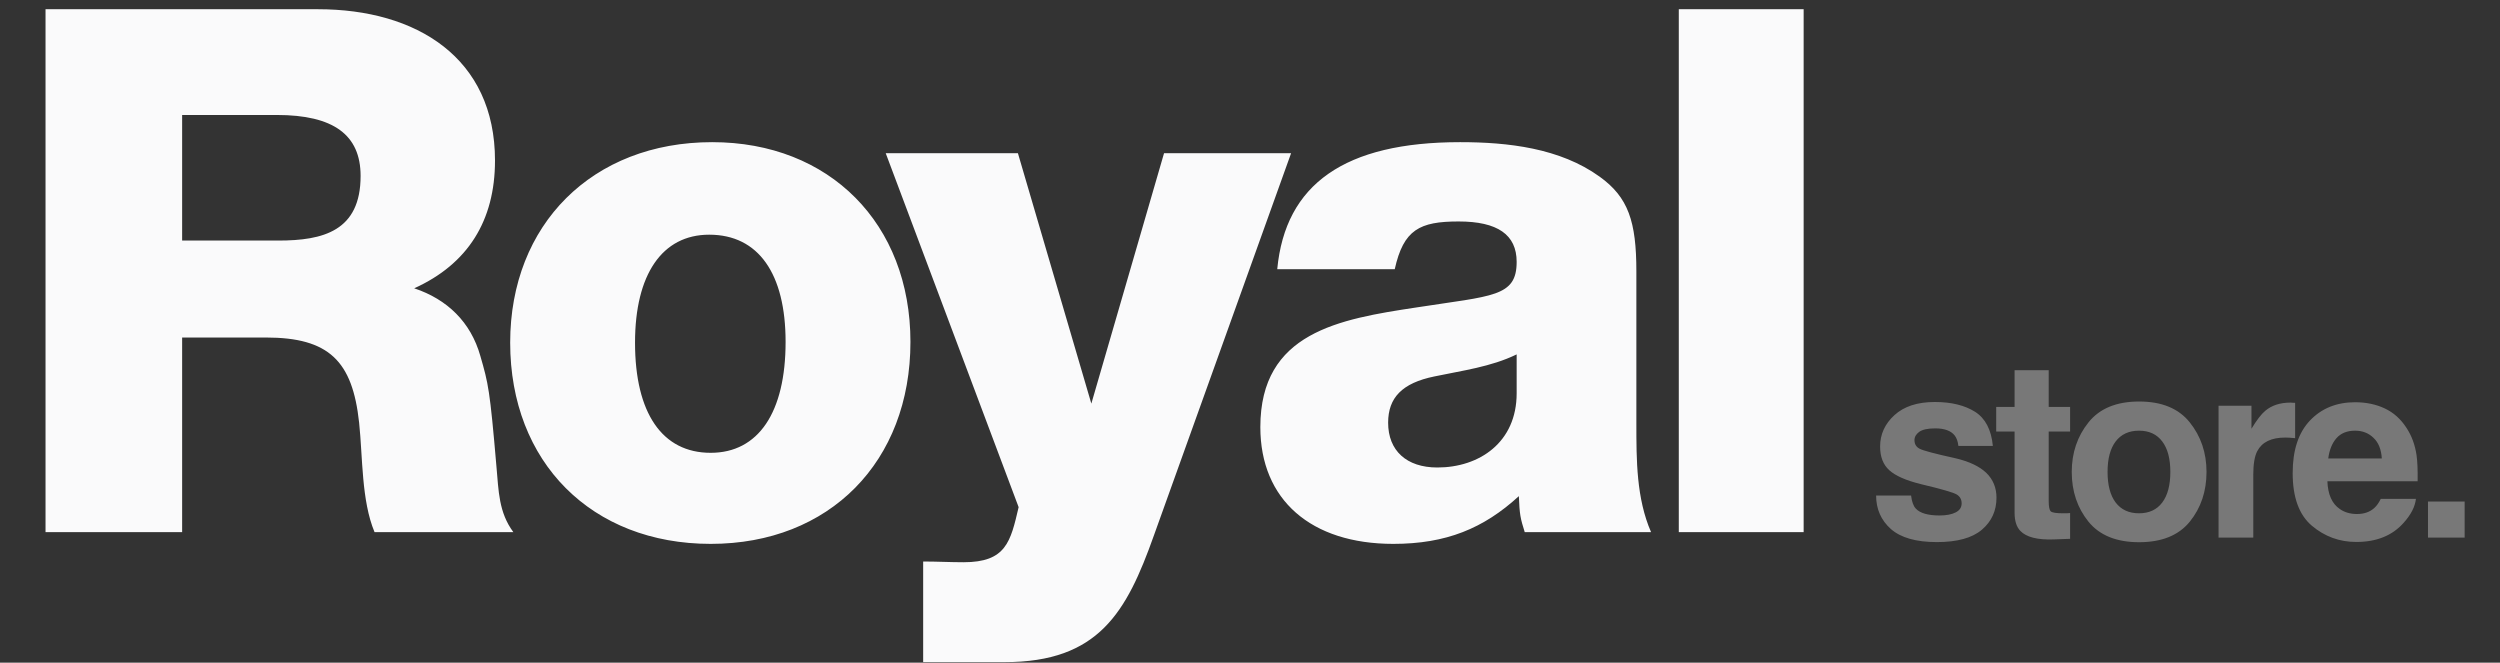
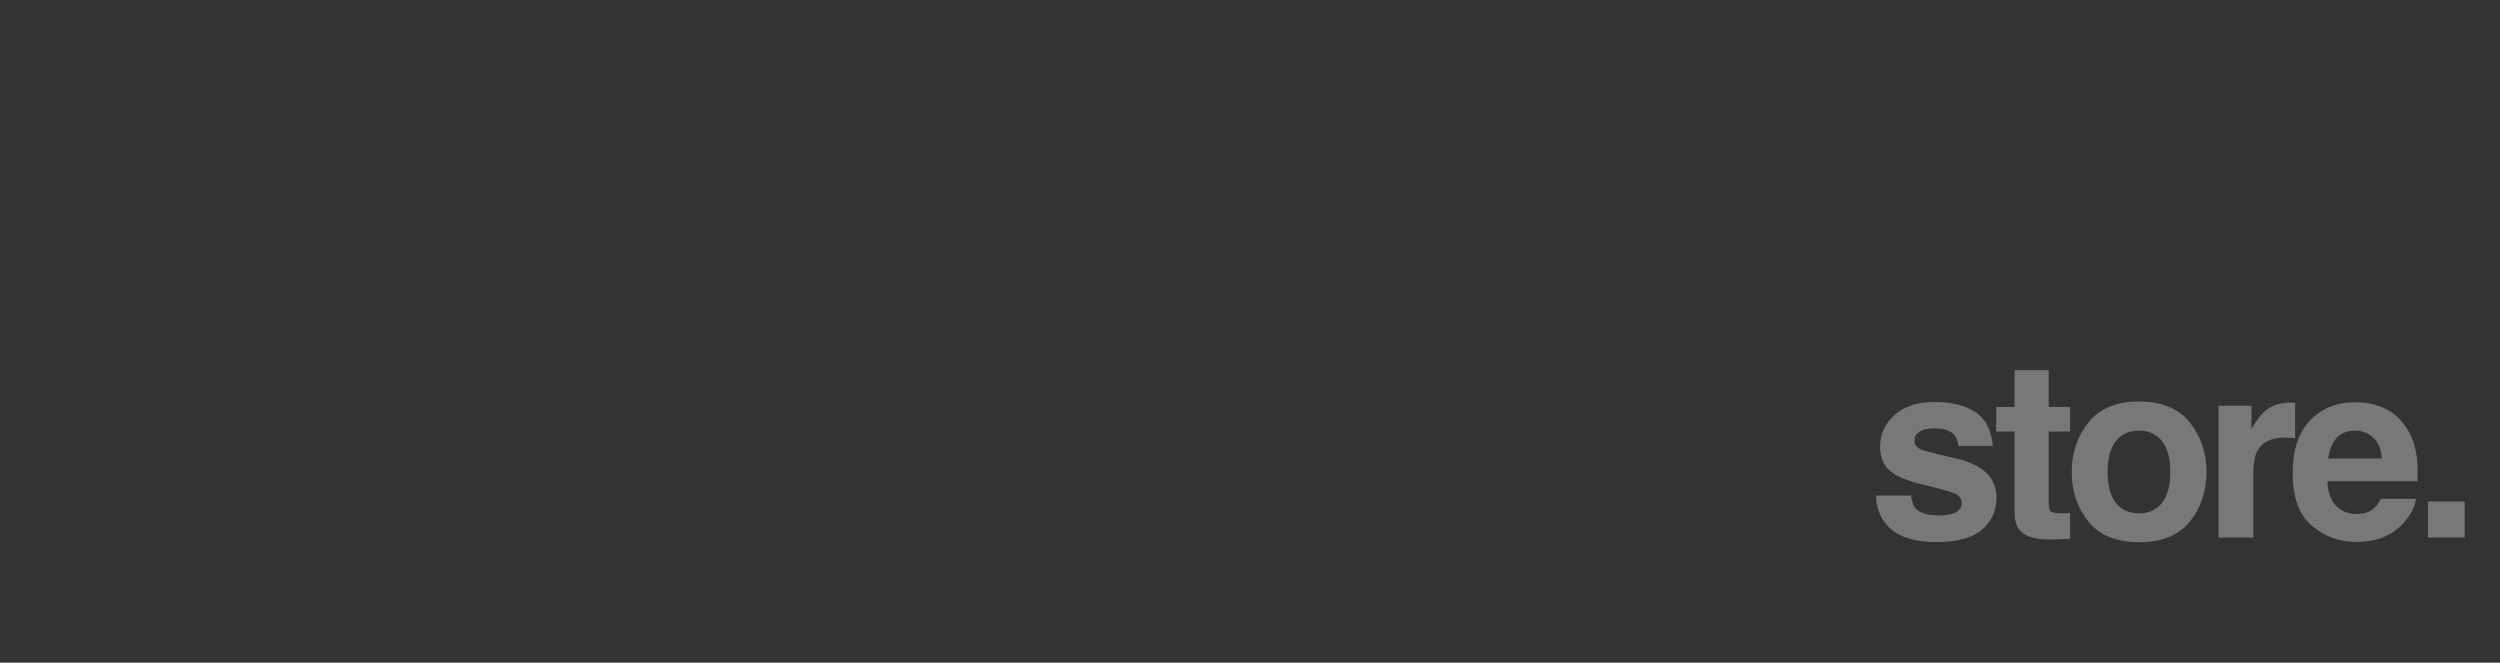
<svg xmlns="http://www.w3.org/2000/svg" width="249" height="66" viewBox="0 0 249 66" fill="none">
  <rect x="0" y="0" width="249" height="66" fill="#333333" stroke="none" />
-   <path d="M4.535 53V0.919H31.673C41.475 0.919 49.302 5.747 49.302 15.987C49.302 21.985 46.595 26.301 41.255 28.715C44.547 29.812 46.888 32.08 47.839 35.444C48.643 38.224 48.79 38.809 49.448 46.49C49.667 48.904 49.667 51.025 51.13 53H37.305C35.989 49.855 36.135 45.539 35.769 42.101C35.111 35.957 32.77 33.616 26.48 33.616H18.141V53H4.535ZM18.141 23.96H27.723C32.185 23.96 35.916 23.009 35.916 17.523C35.916 13.427 33.209 11.452 27.577 11.452H18.141V23.96ZM70.93 14.159C82.633 14.159 90.68 22.278 90.68 34.055C90.68 45.978 82.633 54.17 70.784 54.17C58.934 54.17 50.814 46.051 50.814 34.128C50.814 22.351 59.007 14.159 70.93 14.159ZM70.637 23.375C65.956 23.375 63.249 27.325 63.249 34.128C63.249 41.15 65.956 45.1 70.784 45.1C75.538 45.1 78.245 41.077 78.245 34.055C78.245 27.252 75.538 23.375 70.637 23.375ZM115.94 15.256H128.594L114.916 53.366C112.209 60.973 109.43 65.947 100.067 65.947H91.947V55.926C93.337 55.926 94.654 55.999 95.97 55.999C100.213 55.999 100.652 53.951 101.456 50.513L88.217 15.256H101.383L108.698 40.199L115.94 15.256ZM164.445 53H151.863C151.424 51.61 151.351 51.245 151.278 49.416C147.767 52.634 144.036 54.17 138.77 54.17C130.577 54.17 125.53 49.782 125.53 42.54C125.53 33.104 133.357 31.787 141.111 30.617C148.645 29.446 151.059 29.593 151.059 26.082C151.059 23.375 149.157 22.058 145.28 22.058C141.403 22.058 139.794 22.863 138.916 26.813H127.213C128.017 18.328 133.942 14.159 145.426 14.159C150.181 14.159 155.374 14.744 159.324 17.596C162.177 19.645 162.982 22.058 162.982 27.032V42.174C162.982 45.831 162.982 49.635 164.445 53ZM151.059 35.298C148.499 36.542 145.646 36.907 142.866 37.493C139.648 38.151 138.258 39.614 138.258 42.101C138.258 44.881 140.087 46.563 143.159 46.563C147.328 46.563 151.059 44.076 151.059 39.175V35.298ZM179.643 0.919V53H167.208V0.919H179.643Z" fill="#FAFAFB" />
  <path d="M196.717 41.015C197.745 41.674 198.336 42.806 198.488 44.413H195.055C195.006 43.971 194.882 43.622 194.681 43.365C194.304 42.899 193.661 42.666 192.753 42.666C192.006 42.666 191.472 42.782 191.151 43.015C190.838 43.248 190.681 43.521 190.681 43.834C190.681 44.228 190.85 44.513 191.187 44.69C191.524 44.875 192.717 45.192 194.765 45.642C196.131 45.963 197.155 46.449 197.838 47.1C198.512 47.758 198.85 48.582 198.85 49.57C198.85 50.871 198.364 51.935 197.392 52.763C196.428 53.582 194.934 53.992 192.91 53.992C190.846 53.992 189.319 53.558 188.331 52.69C187.351 51.815 186.861 50.702 186.861 49.353H190.344C190.416 49.963 190.572 50.397 190.813 50.654C191.239 51.112 192.026 51.341 193.175 51.341C193.85 51.341 194.384 51.24 194.777 51.039C195.179 50.839 195.38 50.538 195.38 50.136C195.38 49.75 195.219 49.457 194.898 49.256C194.577 49.056 193.384 48.71 191.319 48.22C189.833 47.851 188.785 47.389 188.175 46.835C187.564 46.288 187.259 45.501 187.259 44.473C187.259 43.26 187.733 42.22 188.681 41.352C189.637 40.477 190.978 40.039 192.705 40.039C194.344 40.039 195.681 40.364 196.717 41.015ZM206.183 51.1V53.666L204.556 53.726C202.934 53.783 201.825 53.502 201.231 52.883C200.845 52.489 200.652 51.883 200.652 51.064V42.979H198.821V40.533H200.652V36.87H204.05V40.533H206.183V42.979H204.05V49.919C204.05 50.457 204.118 50.795 204.255 50.931C204.391 51.06 204.809 51.124 205.508 51.124C205.612 51.124 205.721 51.124 205.833 51.124C205.954 51.116 206.07 51.108 206.183 51.1ZM218.106 42.075C219.214 43.465 219.769 45.108 219.769 47.003C219.769 48.931 219.214 50.582 218.106 51.955C216.997 53.321 215.315 54.004 213.058 54.004C210.8 54.004 209.118 53.321 208.009 51.955C206.901 50.582 206.346 48.931 206.346 47.003C206.346 45.108 206.901 43.465 208.009 42.075C209.118 40.686 210.8 39.991 213.058 39.991C215.315 39.991 216.997 40.686 218.106 42.075ZM213.045 42.895C212.041 42.895 211.266 43.252 210.72 43.967C210.182 44.674 209.913 45.686 209.913 47.003C209.913 48.321 210.182 49.337 210.72 50.052C211.266 50.766 212.041 51.124 213.045 51.124C214.05 51.124 214.821 50.766 215.359 50.052C215.897 49.337 216.166 48.321 216.166 47.003C216.166 45.686 215.897 44.674 215.359 43.967C214.821 43.252 214.05 42.895 213.045 42.895ZM227.607 43.581C226.226 43.581 225.298 44.031 224.824 44.931C224.559 45.437 224.427 46.216 224.427 47.268V53.546H220.969V40.413H224.246V42.702C224.776 41.826 225.238 41.228 225.631 40.907C226.274 40.368 227.109 40.099 228.138 40.099C228.202 40.099 228.254 40.103 228.294 40.111C228.342 40.111 228.443 40.115 228.595 40.123V43.642C228.379 43.618 228.186 43.602 228.017 43.593C227.848 43.586 227.712 43.581 227.607 43.581ZM240.627 49.69C240.539 50.469 240.133 51.26 239.41 52.064C238.286 53.341 236.711 53.979 234.687 53.979C233.016 53.979 231.542 53.441 230.265 52.365C228.988 51.289 228.35 49.538 228.35 47.112C228.35 44.839 228.924 43.096 230.073 41.883C231.229 40.67 232.727 40.063 234.567 40.063C235.659 40.063 236.643 40.268 237.519 40.678C238.394 41.087 239.117 41.734 239.687 42.618C240.201 43.397 240.535 44.3 240.687 45.328C240.776 45.931 240.812 46.798 240.796 47.931H231.808C231.856 49.248 232.269 50.172 233.049 50.702C233.522 51.032 234.093 51.196 234.759 51.196C235.466 51.196 236.041 50.995 236.482 50.594C236.723 50.377 236.936 50.076 237.121 49.69H240.627ZM237.229 45.666C237.173 44.758 236.896 44.071 236.398 43.606C235.908 43.132 235.298 42.895 234.567 42.895C233.771 42.895 233.153 43.144 232.711 43.642C232.277 44.14 232.004 44.814 231.892 45.666H237.229ZM241.827 49.955H245.478V53.546H241.827V49.955Z" fill="#787878" />
</svg>